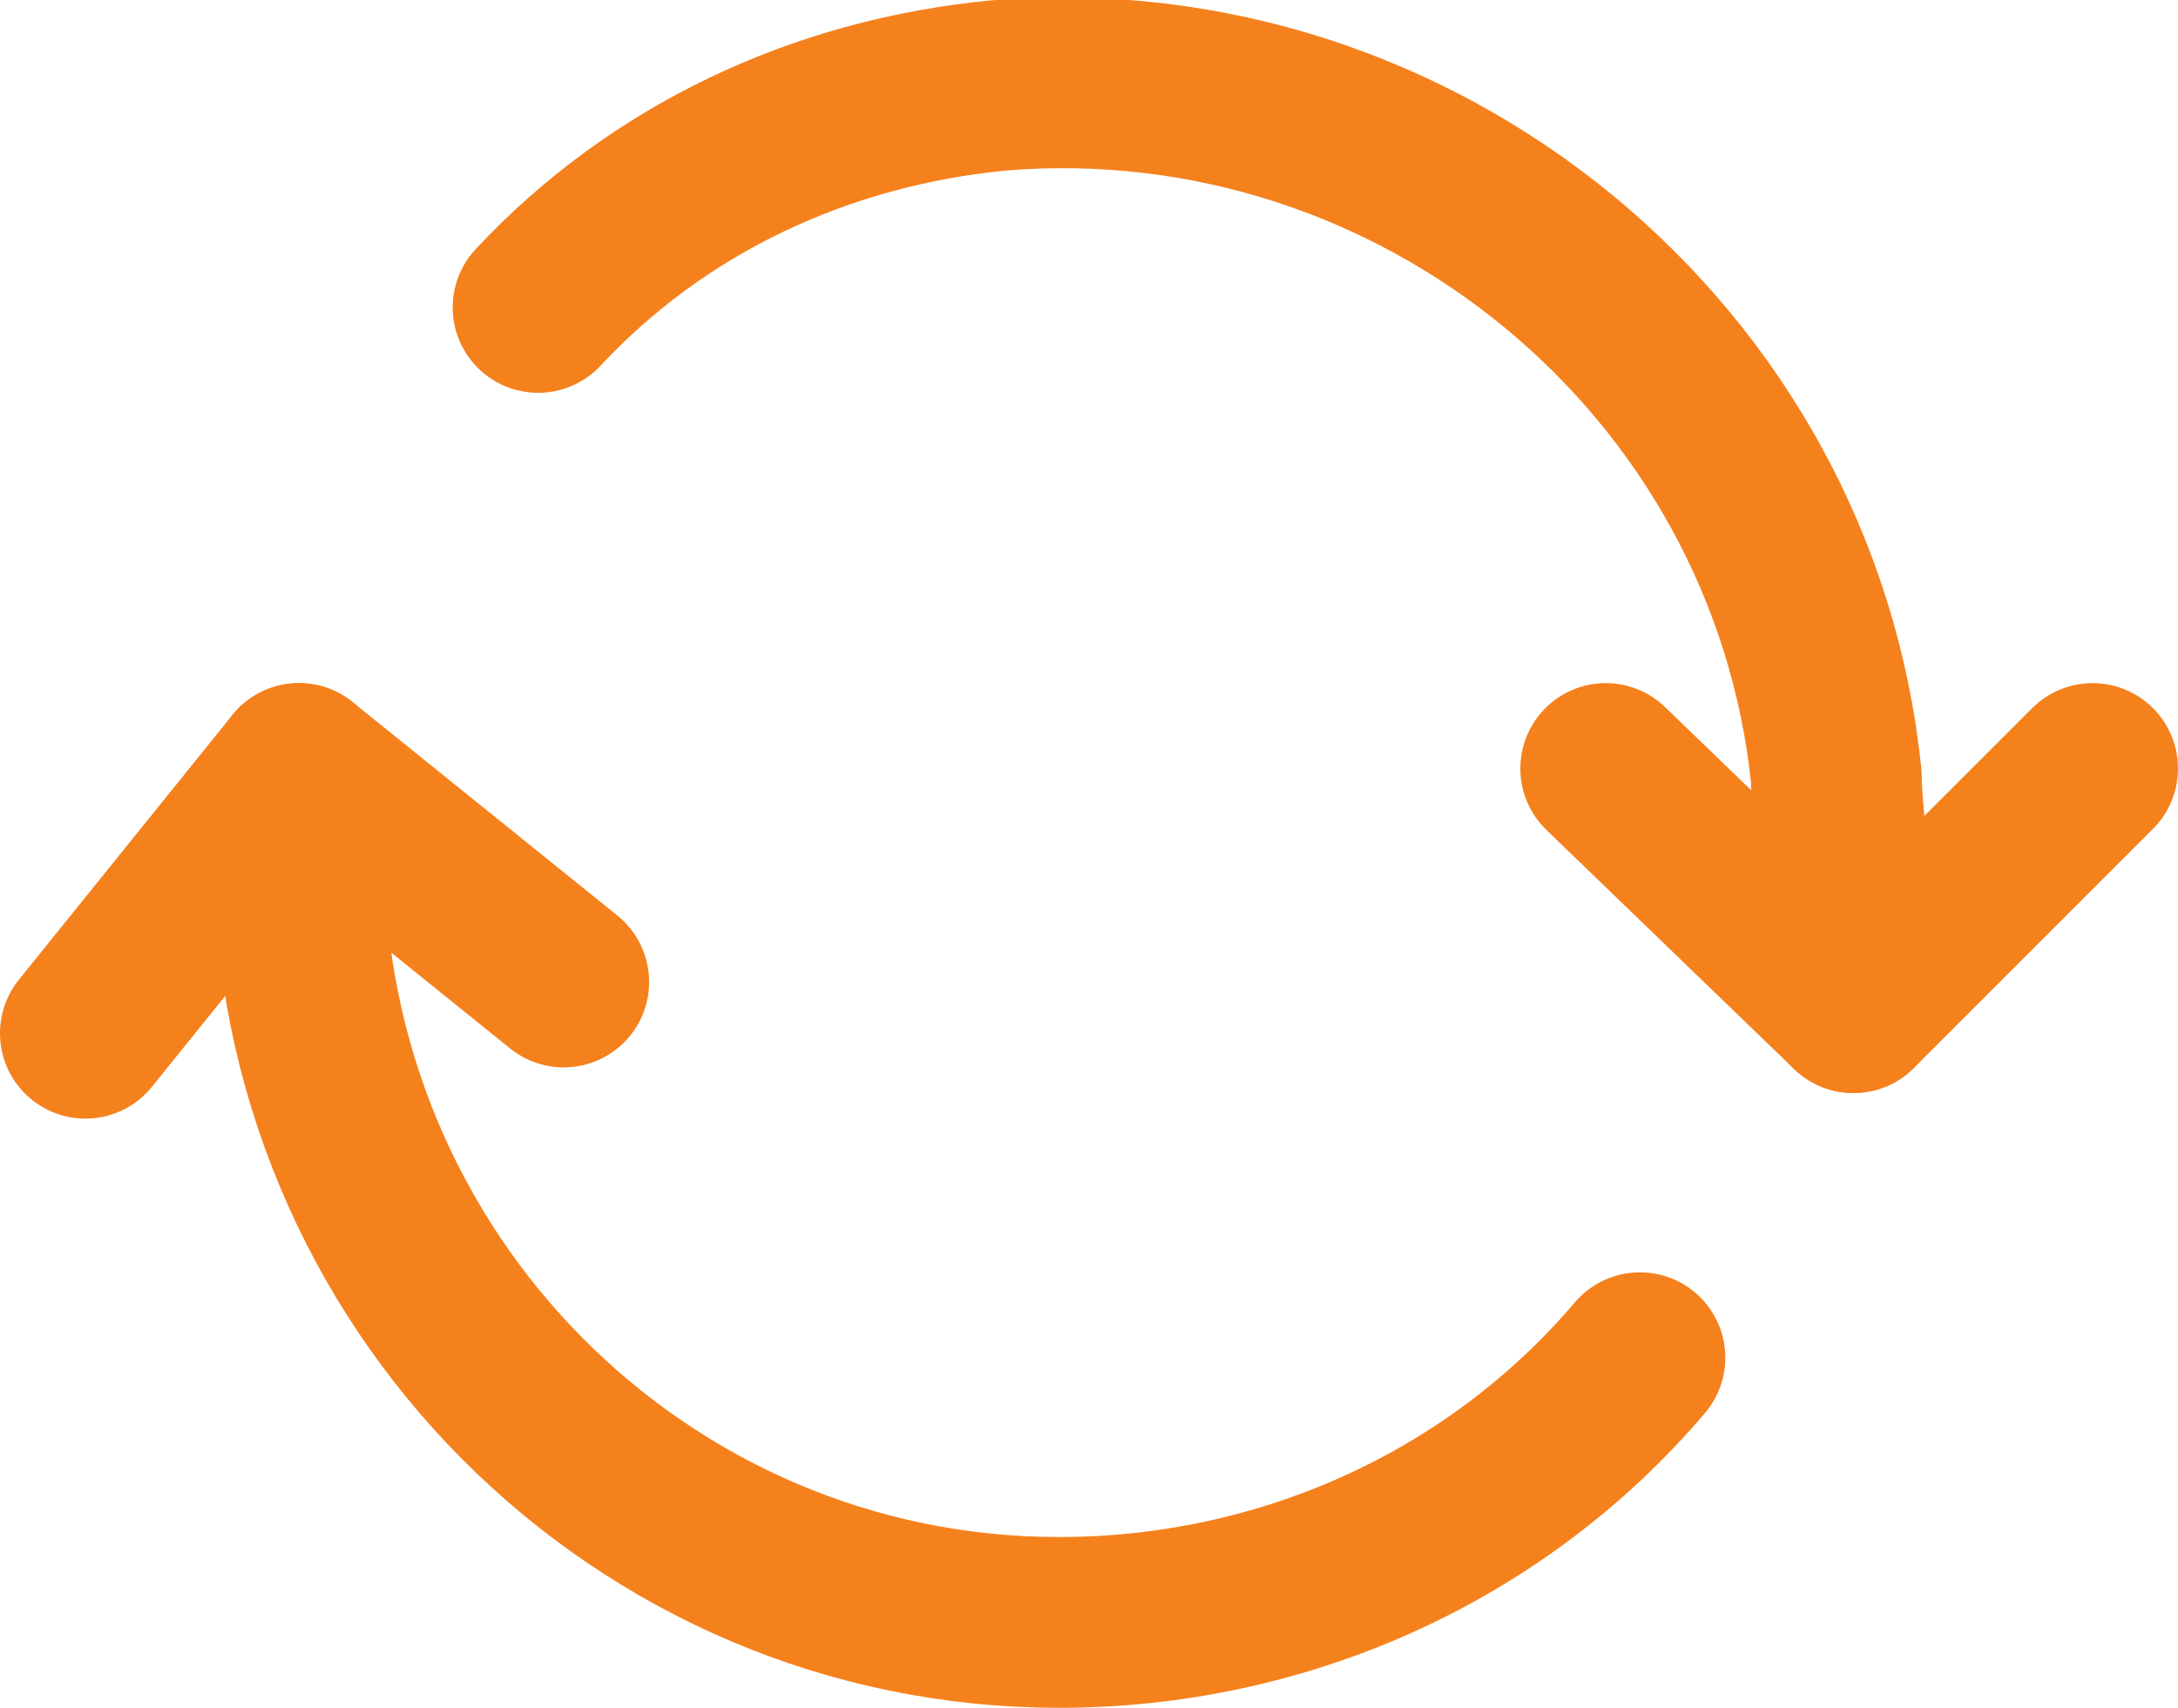
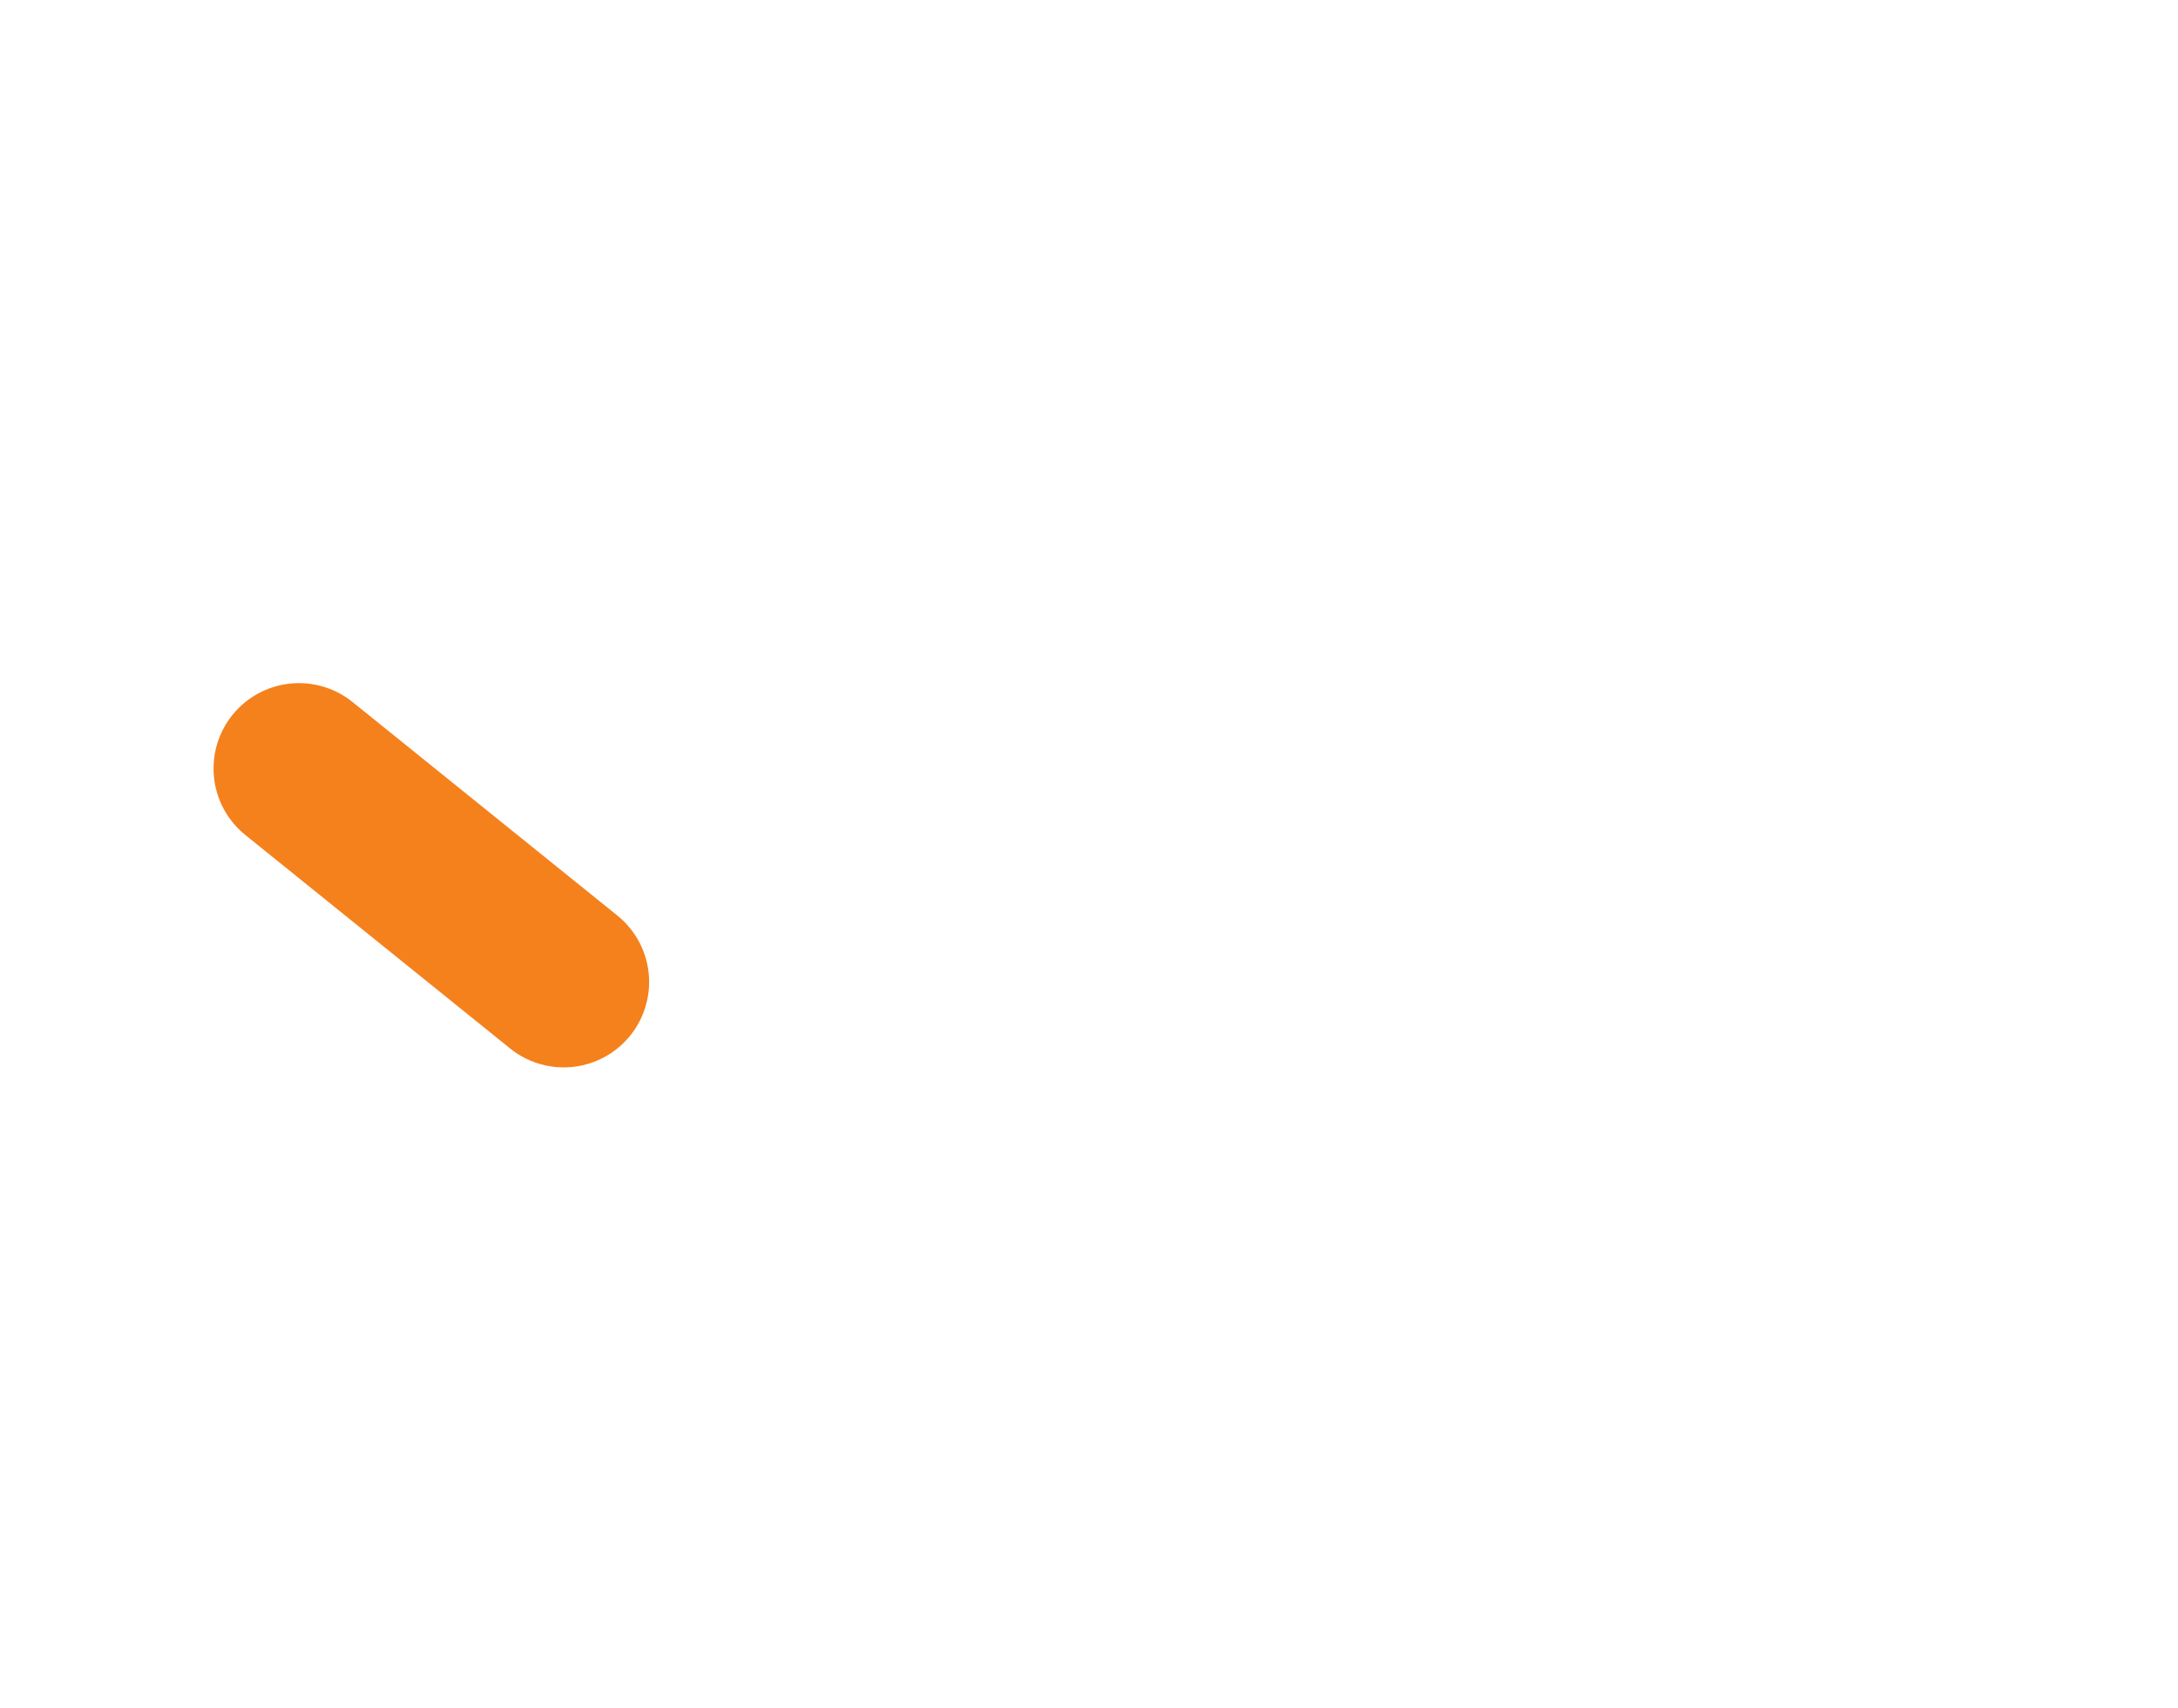
<svg xmlns="http://www.w3.org/2000/svg" id="Layer_1" version="1.1" viewBox="0 0 25.5 20">
  <defs>
    <style>
      .st0 {
        stroke-linejoin: round;
      }

      .st0, .st1 {
        fill: none;
        stroke: #f5811d;
        stroke-linecap: round;
        stroke-width: 2px;
      }

      .st1 {
        stroke-miterlimit: 10;
      }
    </style>
  </defs>
  <g id="Group_253">
-     <line id="Line_17" class="st1" x1="21.7" y1="11.8" x2="18.8" y2="9" />
-     <line id="Line_18" class="st1" x1="21.7" y1="11.8" x2="24.5" y2="9" />
    <line id="Line_19" class="st1" x1="3.5" y1="9" x2="6.6" y2="11.5" />
-     <line id="Line_20" class="st1" x1="3.5" y1="9" x2="1" y2="12.1" />
-     <path id="Path_119" class="st0" d="M3.5,10c0,5,4,9,8.9,9,0,0,0,0,0,0,2.6,0,5.1-1.1,6.8-3.1" />
-     <path id="Path_120" class="st0" d="M21.7,11.2c0-.2-.2-1.6-.2-2.1-.5-4.9-4.9-8.5-9.8-8.1-2.1.2-4,1.1-5.4,2.6" />
  </g>
</svg>